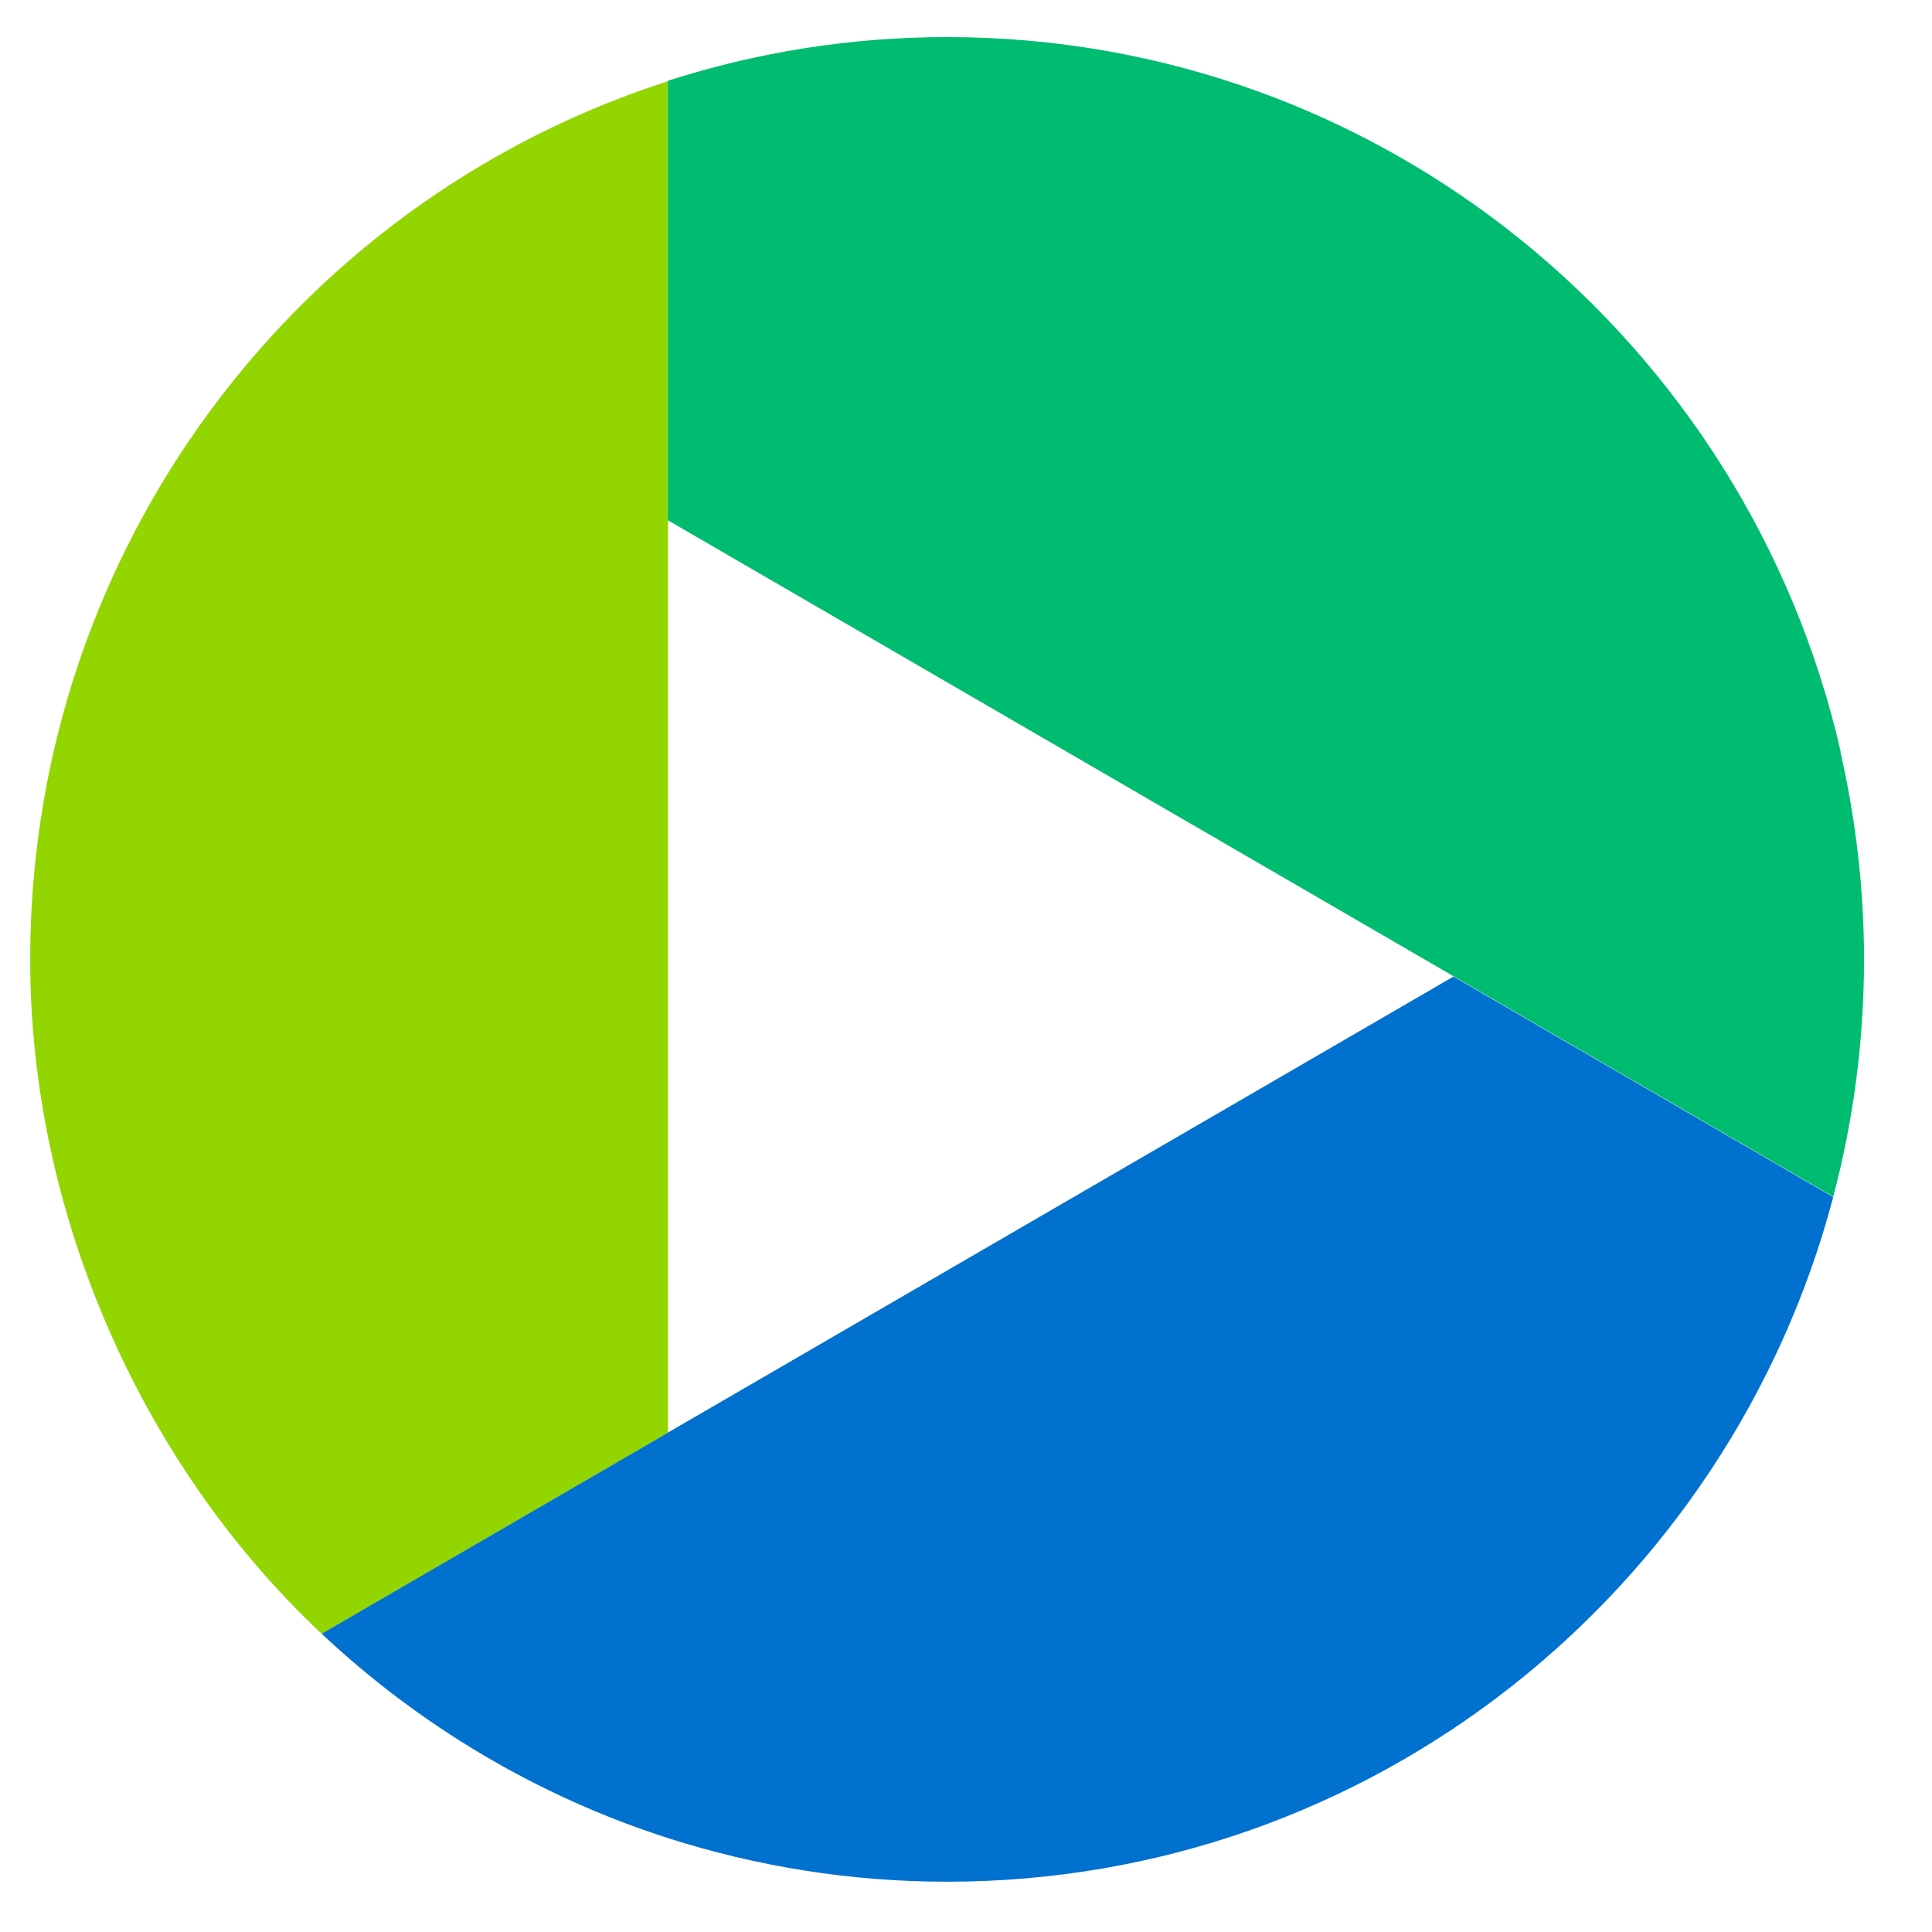
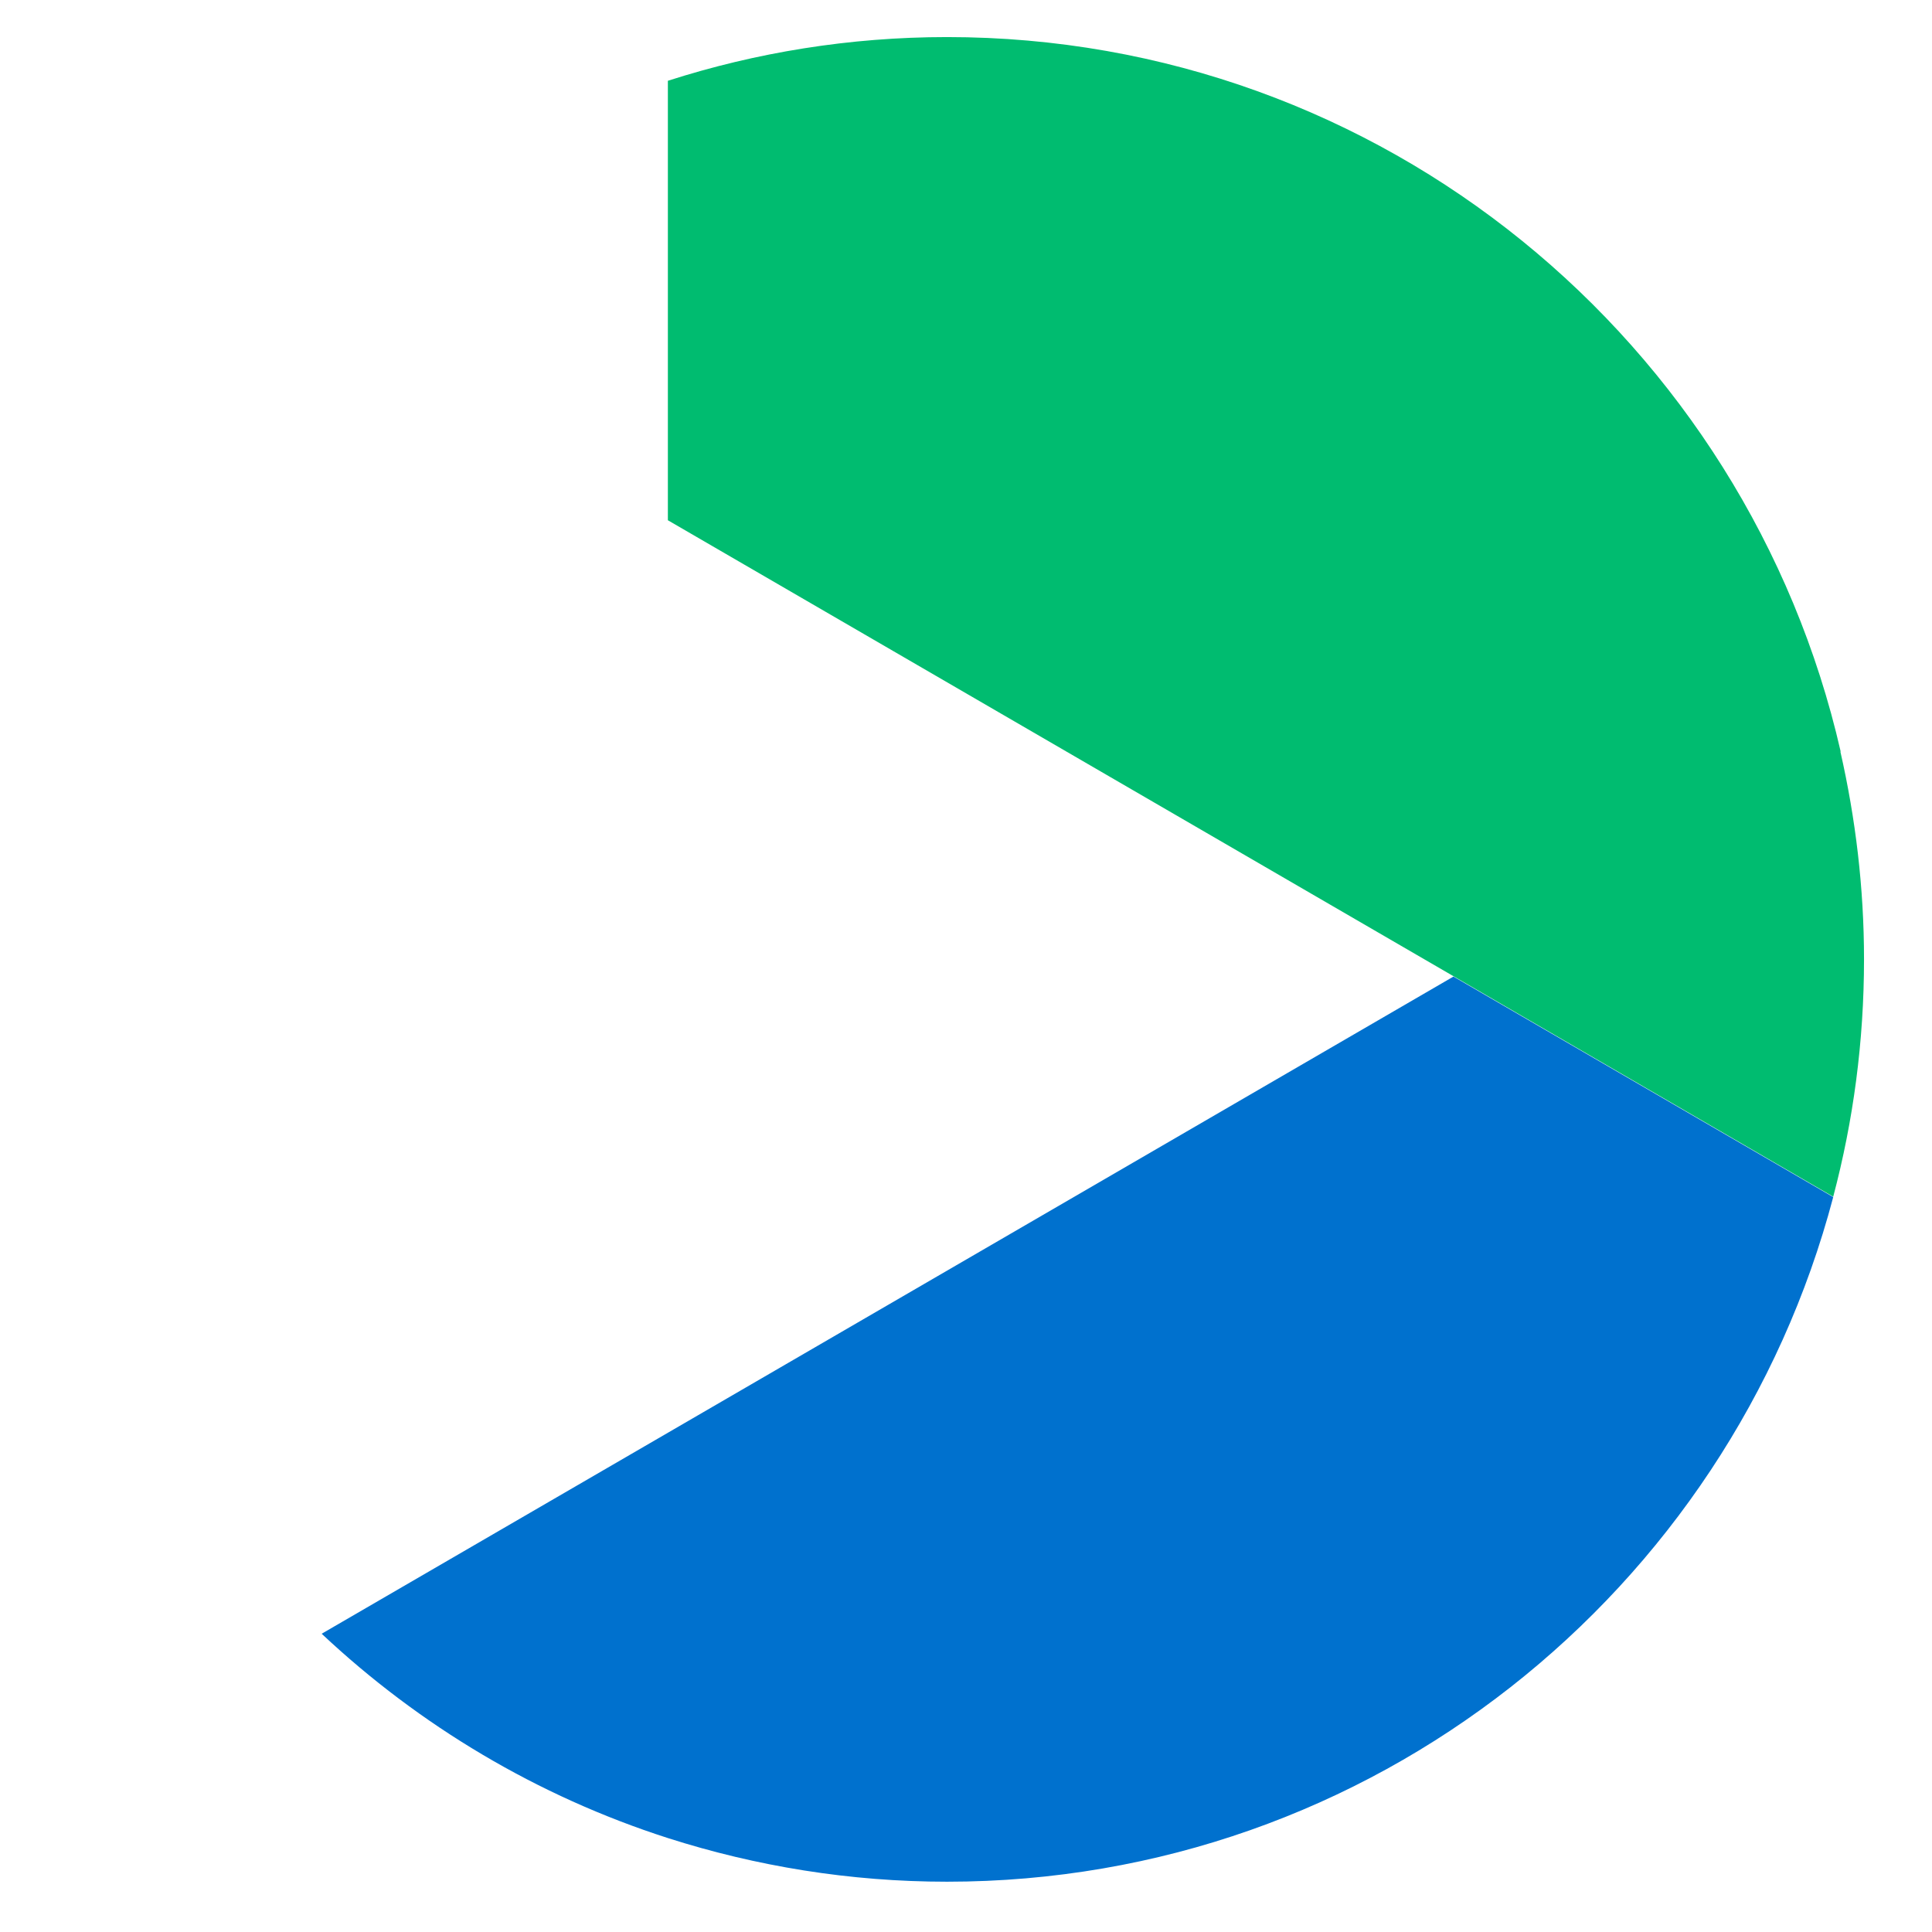
<svg xmlns="http://www.w3.org/2000/svg" width="32px" height="32px" viewBox="0 0 32 32" version="1.1">
  <title>Group 2</title>
  <g id="Page-1" stroke="none" stroke-width="1" fill="none" fill-rule="evenodd">
    <g id="logo" transform="translate(-129, -12)" fill-rule="nonzero">
      <g id="Group-2" transform="translate(129.5, 12.614)">
-         <path d="M10.564,23.114 L10.564,0.731 C8.235,1.479 6.15,2.774 4.463,4.465 C1.707,7.232 -7.10542736e-14,11.054 -7.10542736e-14,15.281 C-7.10542736e-14,19.508 1.859,23.66 4.829,26.448 L10.564,23.118 L10.564,23.114 Z" id="Path" fill="#93D500" />
-         <path d="M10.562,23.117 L4.828,26.446 C6.449,27.968 8.399,29.135 10.562,29.83 C12.023,30.297 13.574,30.553 15.186,30.553 C22.225,30.553 28.14,25.743 29.864,19.213 L23.574,15.561 L10.558,23.117 L10.562,23.117 Z" id="Path" fill="#0071CE" />
+         <path d="M10.562,23.117 L4.828,26.446 C6.449,27.968 8.399,29.135 10.562,29.83 C12.023,30.297 13.574,30.553 15.186,30.553 C22.225,30.553 28.14,25.743 29.864,19.213 L23.574,15.561 L10.562,23.117 Z" id="Path" fill="#0071CE" />
        <path d="M29.987,11.833 C28.436,5.054 22.401,1.59872116e-14 15.186,1.59872116e-14 C13.574,1.59872116e-14 12.019,0.256 10.562,0.724 L10.562,8.003 L23.574,15.555 L29.864,19.207 C30.197,17.95 30.374,16.635 30.374,15.274 C30.374,14.091 30.234,12.941 29.983,11.837" id="Path" fill="#00BC70" />
      </g>
    </g>
  </g>
</svg>